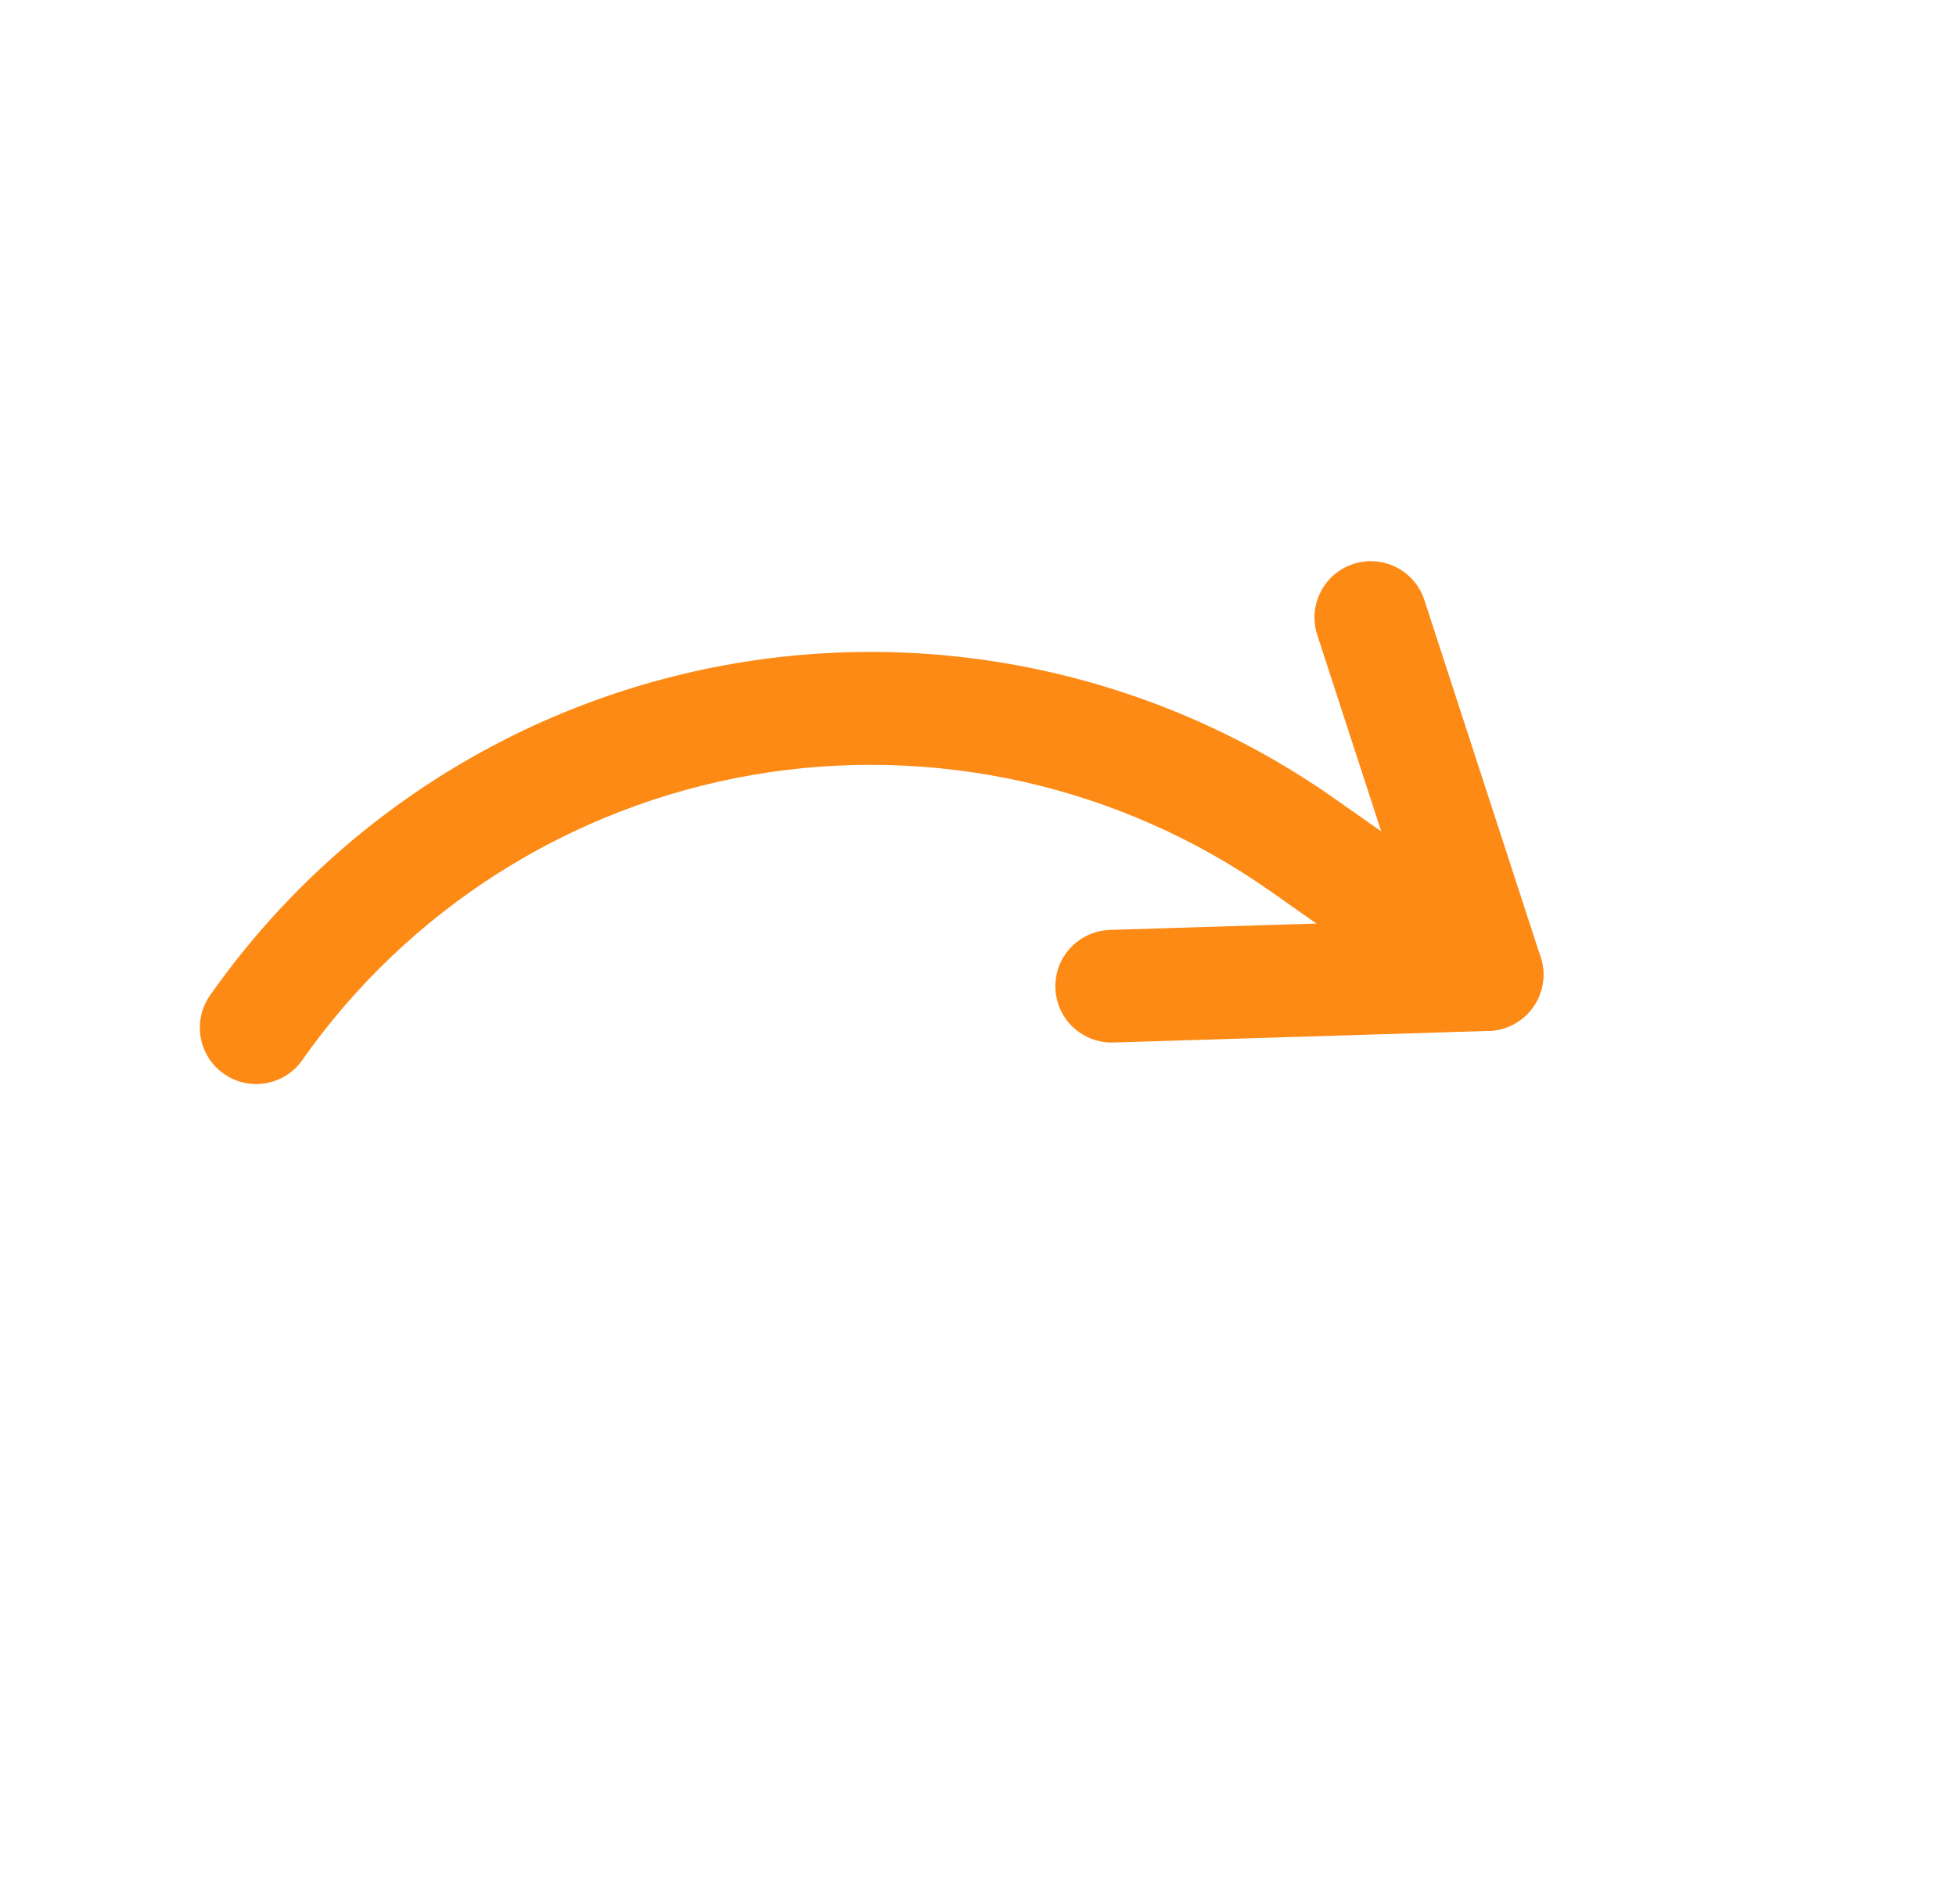
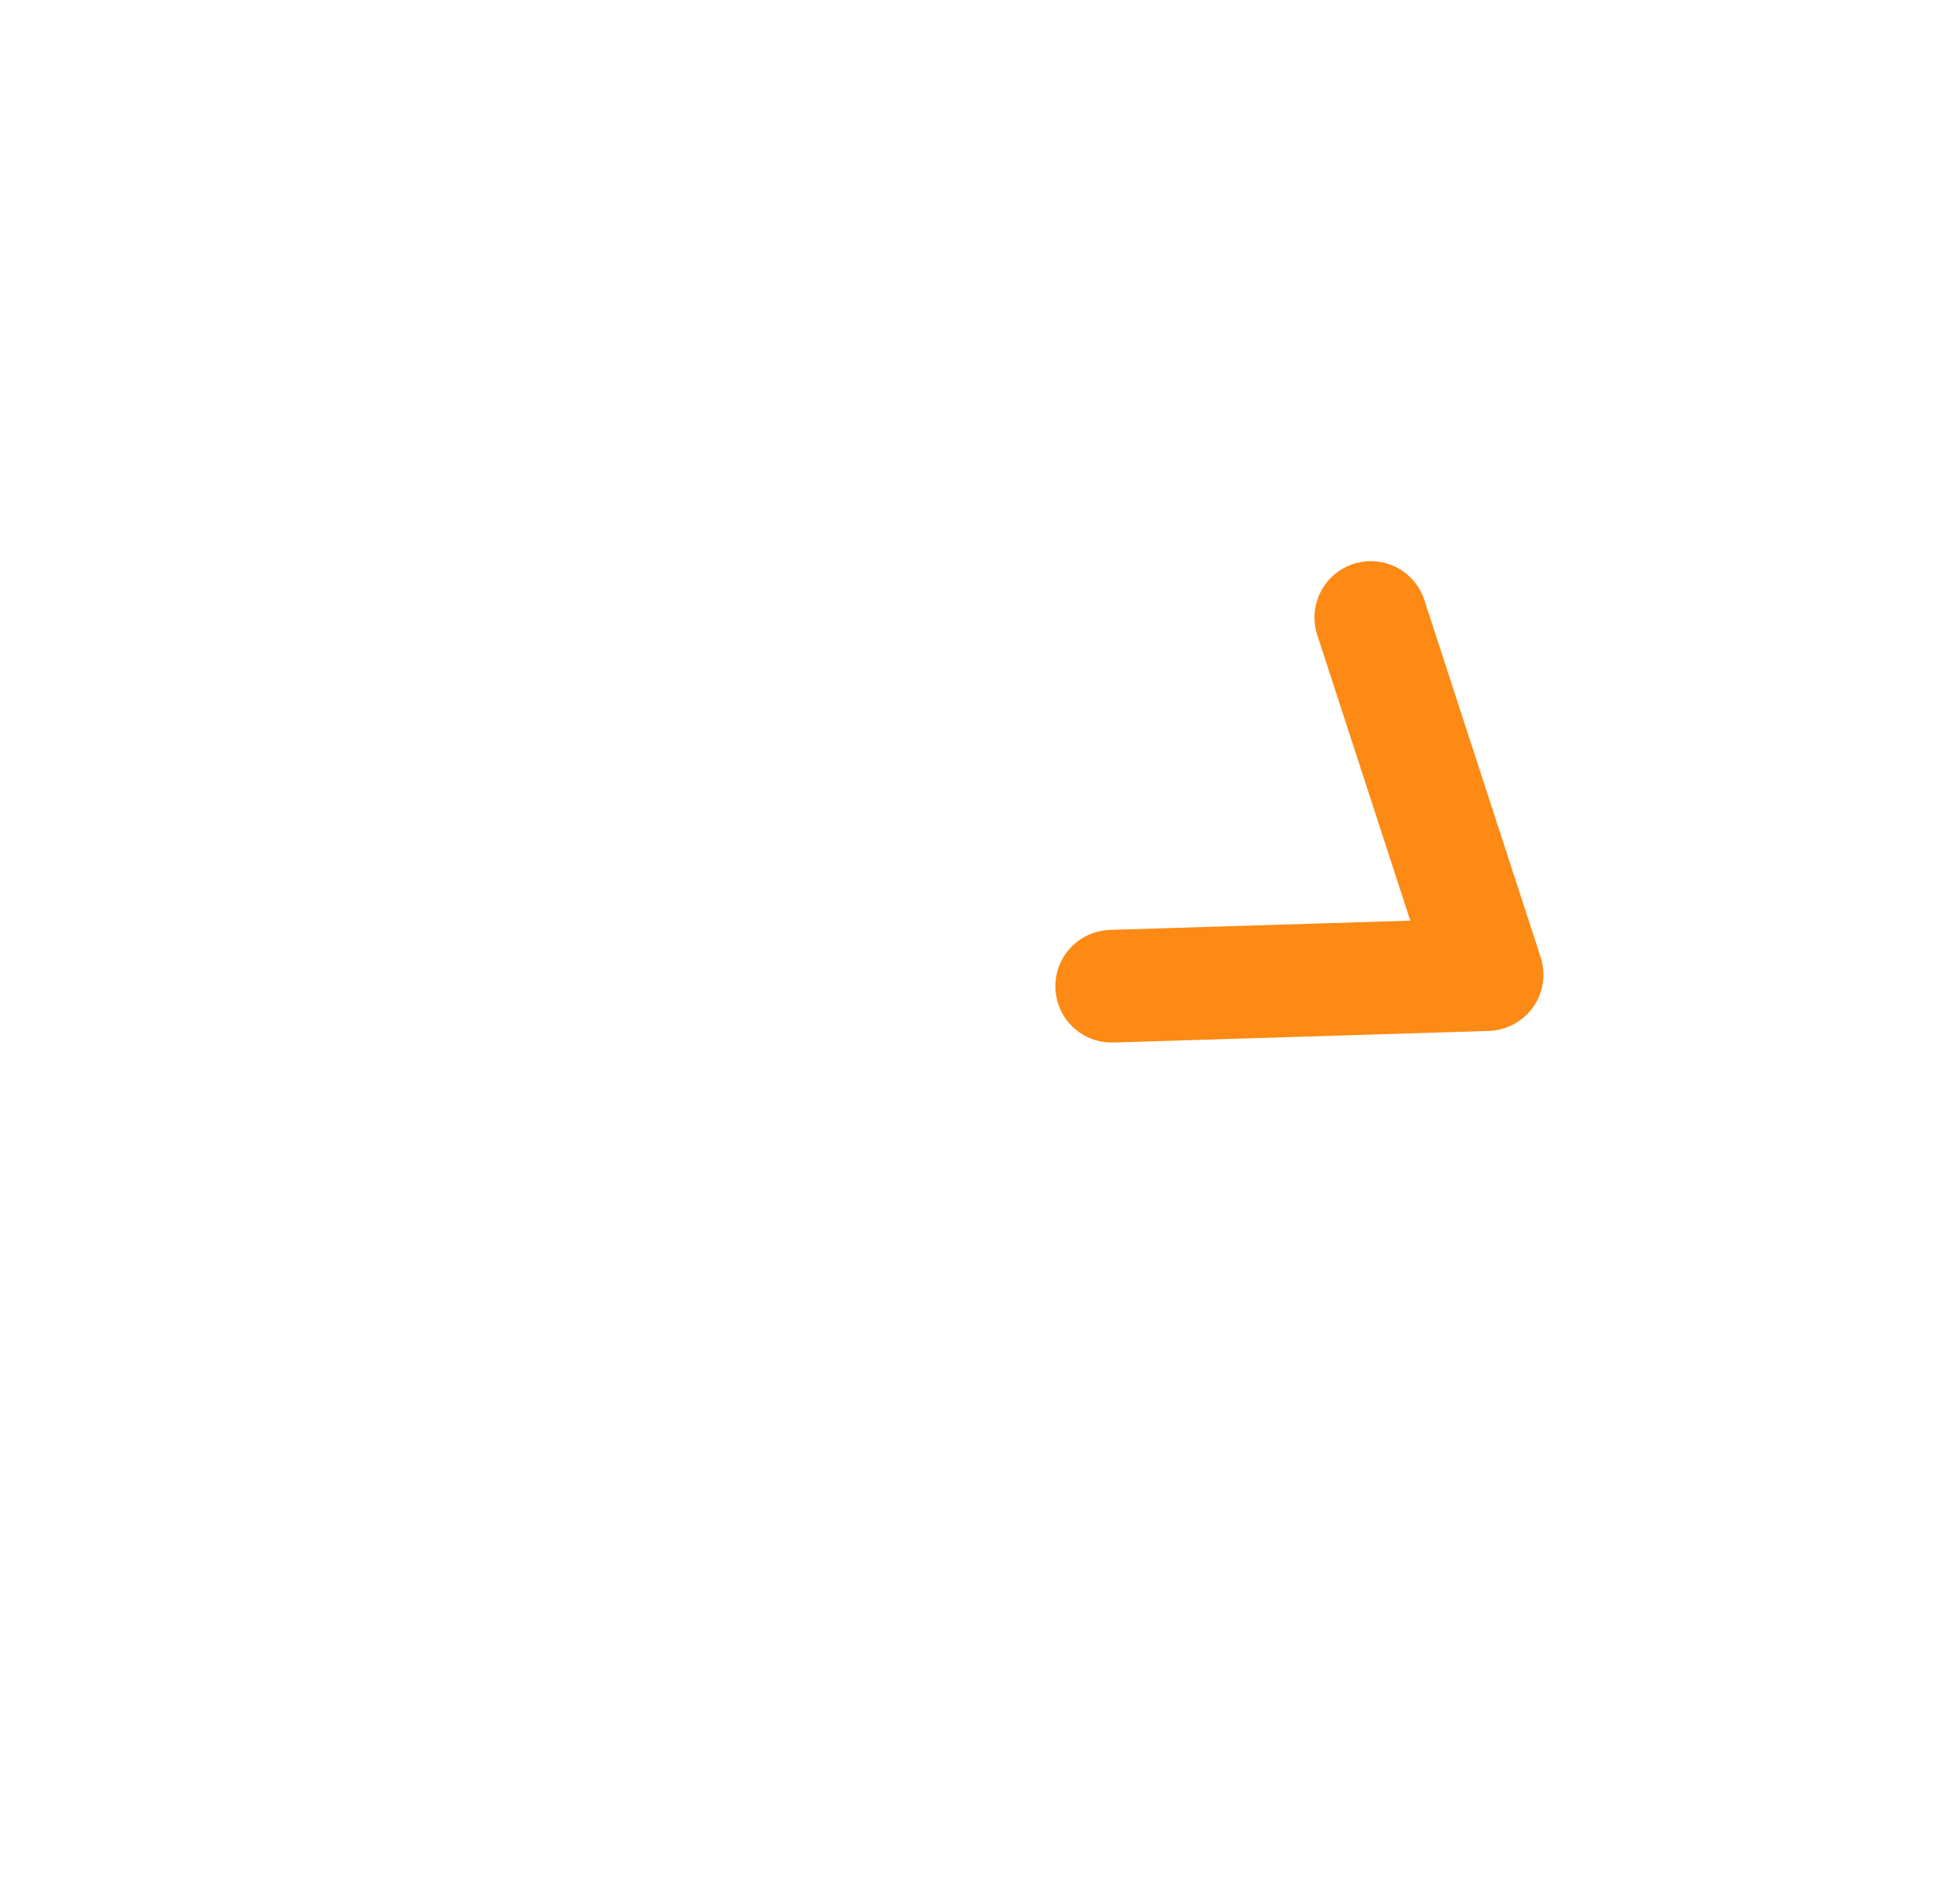
<svg xmlns="http://www.w3.org/2000/svg" width="38" height="37" viewBox="0 0 38 37" fill="none">
-   <path d="M4.348 20.865C4.11 20.698 3.949 20.444 3.899 20.158C3.849 19.872 3.914 19.578 4.081 19.34C5.265 17.654 6.769 16.216 8.509 15.111C10.248 14.007 12.188 13.255 14.218 12.901C16.248 12.547 18.328 12.596 20.339 13.046C22.35 13.496 24.253 14.338 25.938 15.525L29.52 18.042C29.757 18.209 29.919 18.463 29.969 18.749C30.019 19.035 29.953 19.329 29.786 19.567C29.619 19.804 29.365 19.966 29.079 20.016C28.793 20.066 28.499 20 28.261 19.833L24.679 17.316C23.229 16.296 21.592 15.573 19.861 15.186C18.131 14.8 16.342 14.758 14.596 15.062C11.069 15.678 7.931 17.67 5.872 20.599C5.706 20.837 5.451 20.998 5.165 21.048C4.879 21.098 4.585 21.032 4.348 20.865Z" fill="#FC8A15" />
  <path d="M20.968 20.059C20.78 19.927 20.638 19.739 20.563 19.523C20.488 19.305 20.483 19.07 20.548 18.85C20.614 18.63 20.747 18.436 20.93 18.296C21.112 18.156 21.333 18.076 21.563 18.069L27.398 17.889L25.591 12.338C25.546 12.201 25.529 12.057 25.54 11.914C25.552 11.77 25.591 11.631 25.656 11.503C25.721 11.374 25.811 11.261 25.92 11.167C26.029 11.074 26.156 11.003 26.293 10.958C26.569 10.868 26.869 10.892 27.128 11.023C27.256 11.089 27.37 11.178 27.463 11.288C27.557 11.397 27.628 11.524 27.672 11.66L29.931 18.599C29.984 18.76 29.998 18.932 29.973 19.1C29.948 19.268 29.884 19.428 29.786 19.567C29.688 19.706 29.56 19.82 29.41 19.901C29.26 19.982 29.094 20.026 28.924 20.032L21.631 20.257C21.394 20.265 21.162 20.195 20.968 20.059Z" fill="#FC8A15" />
</svg>